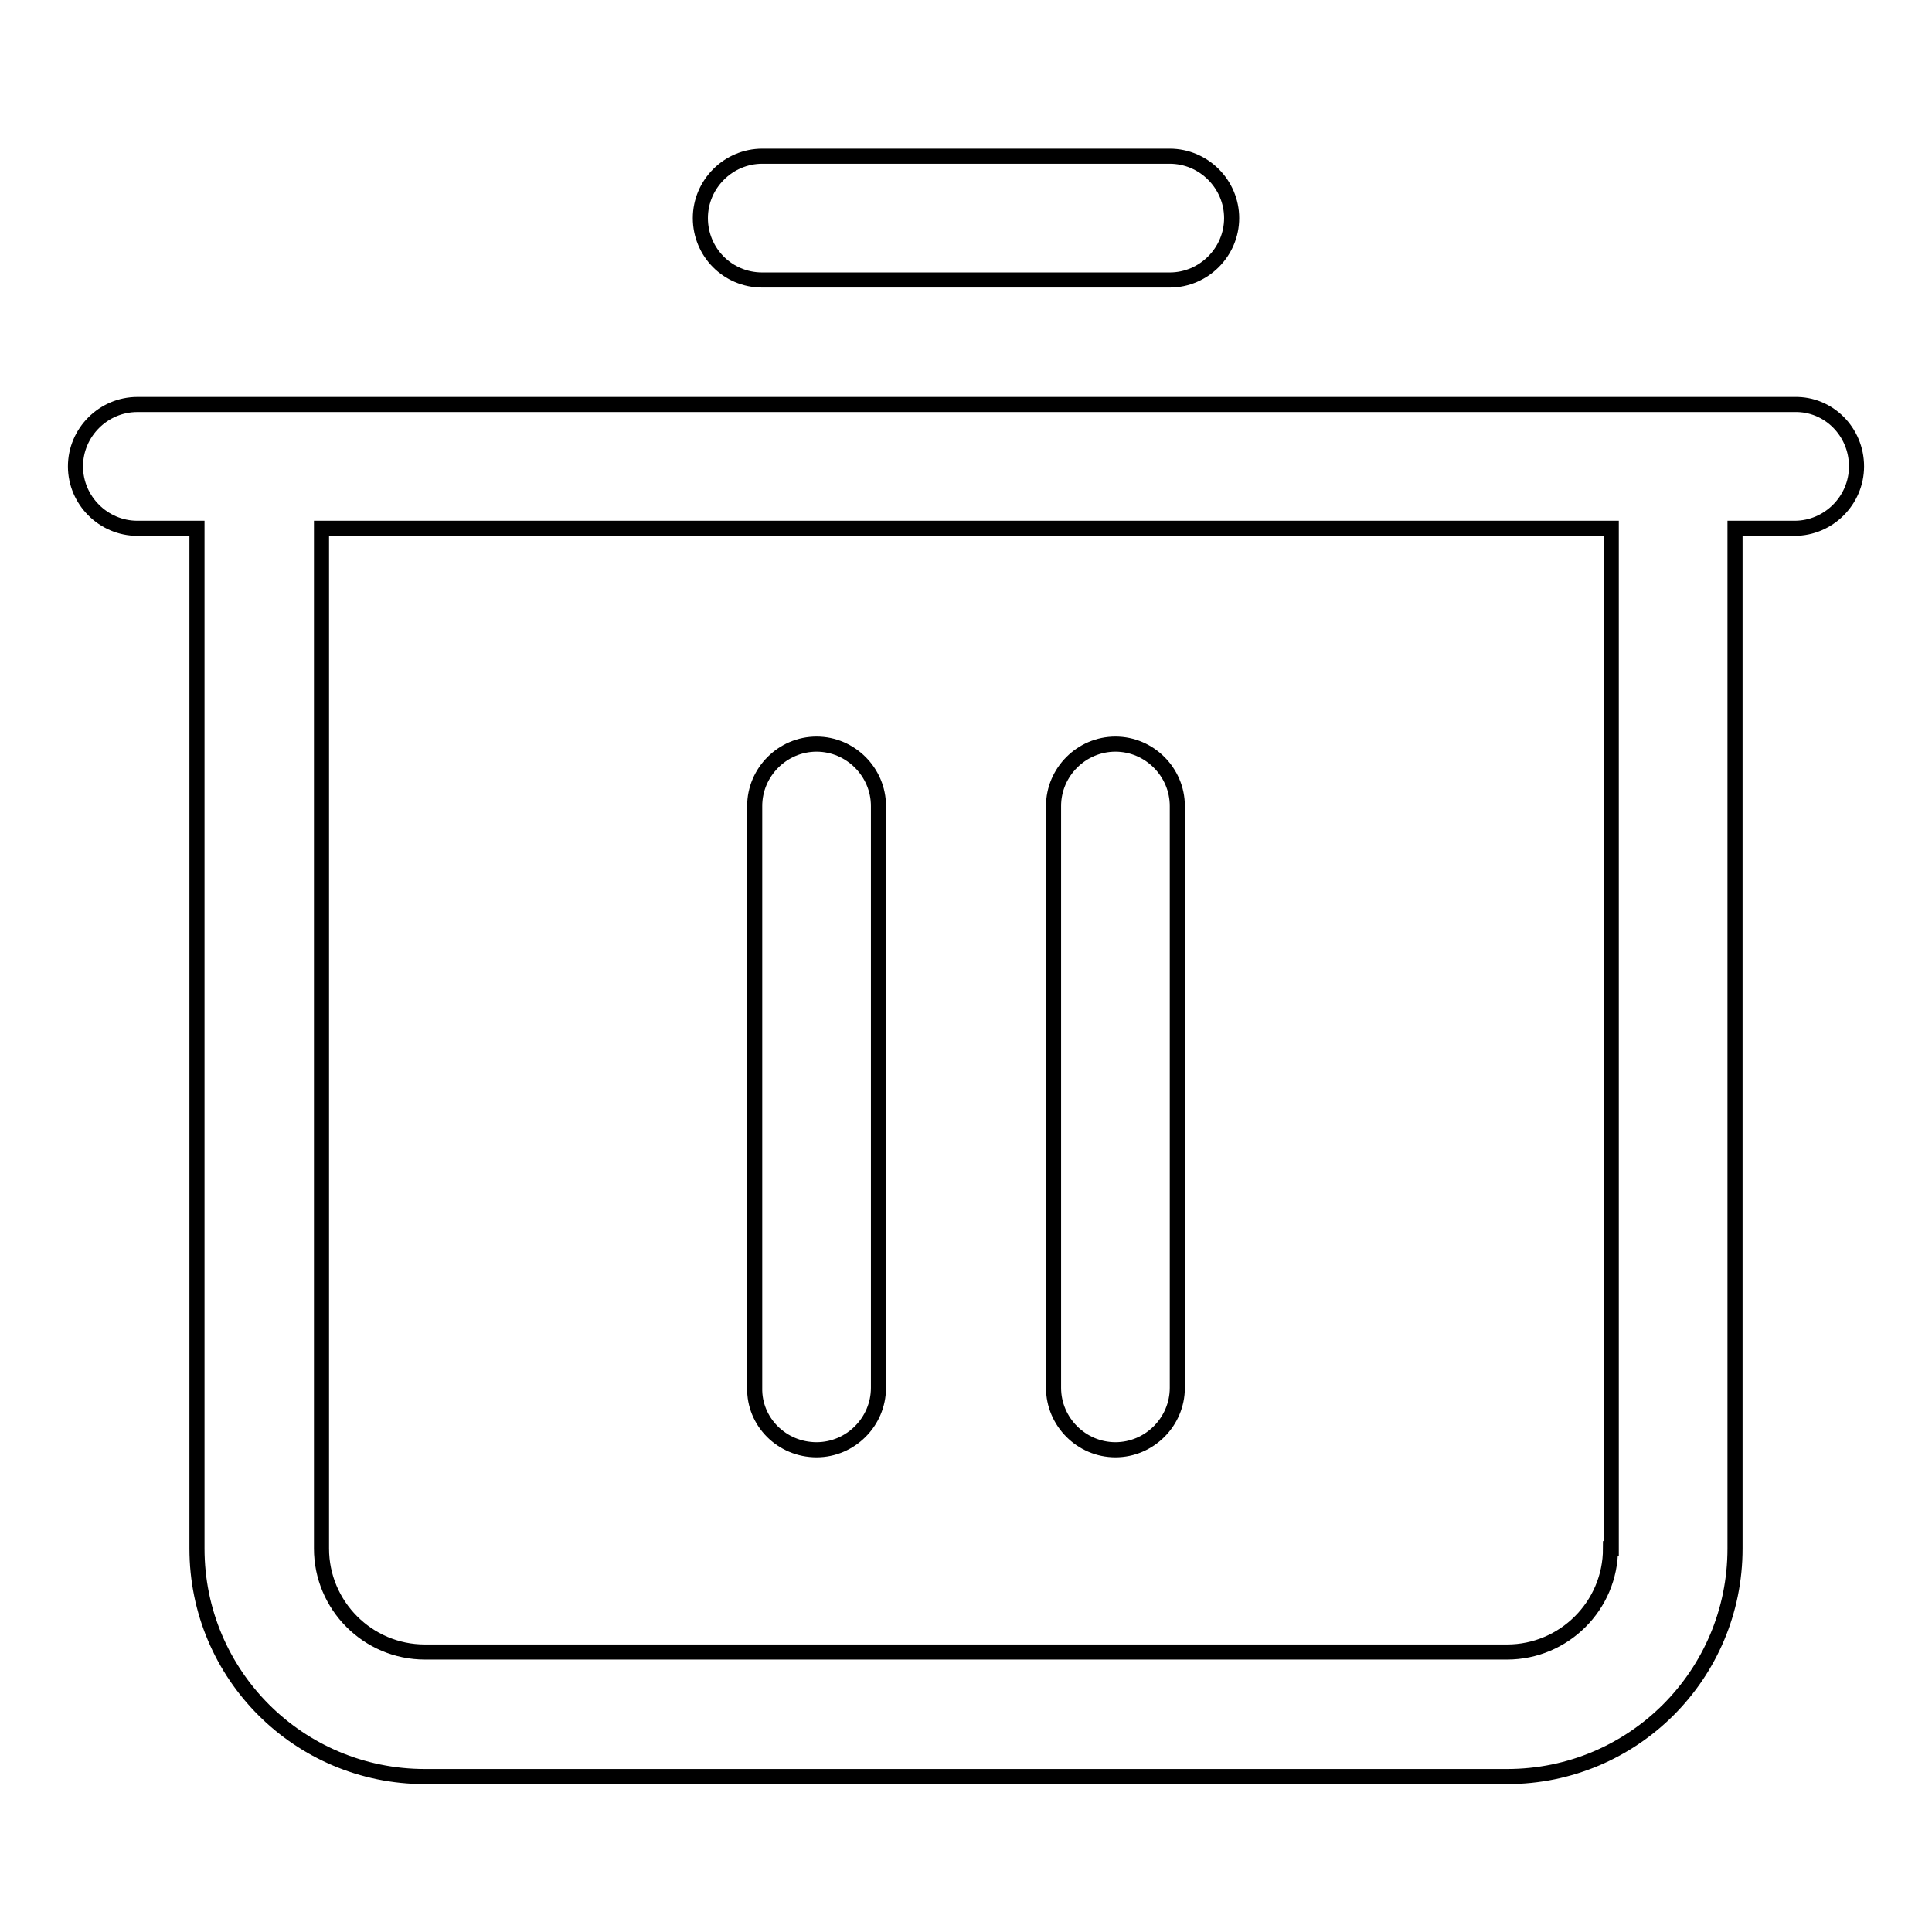
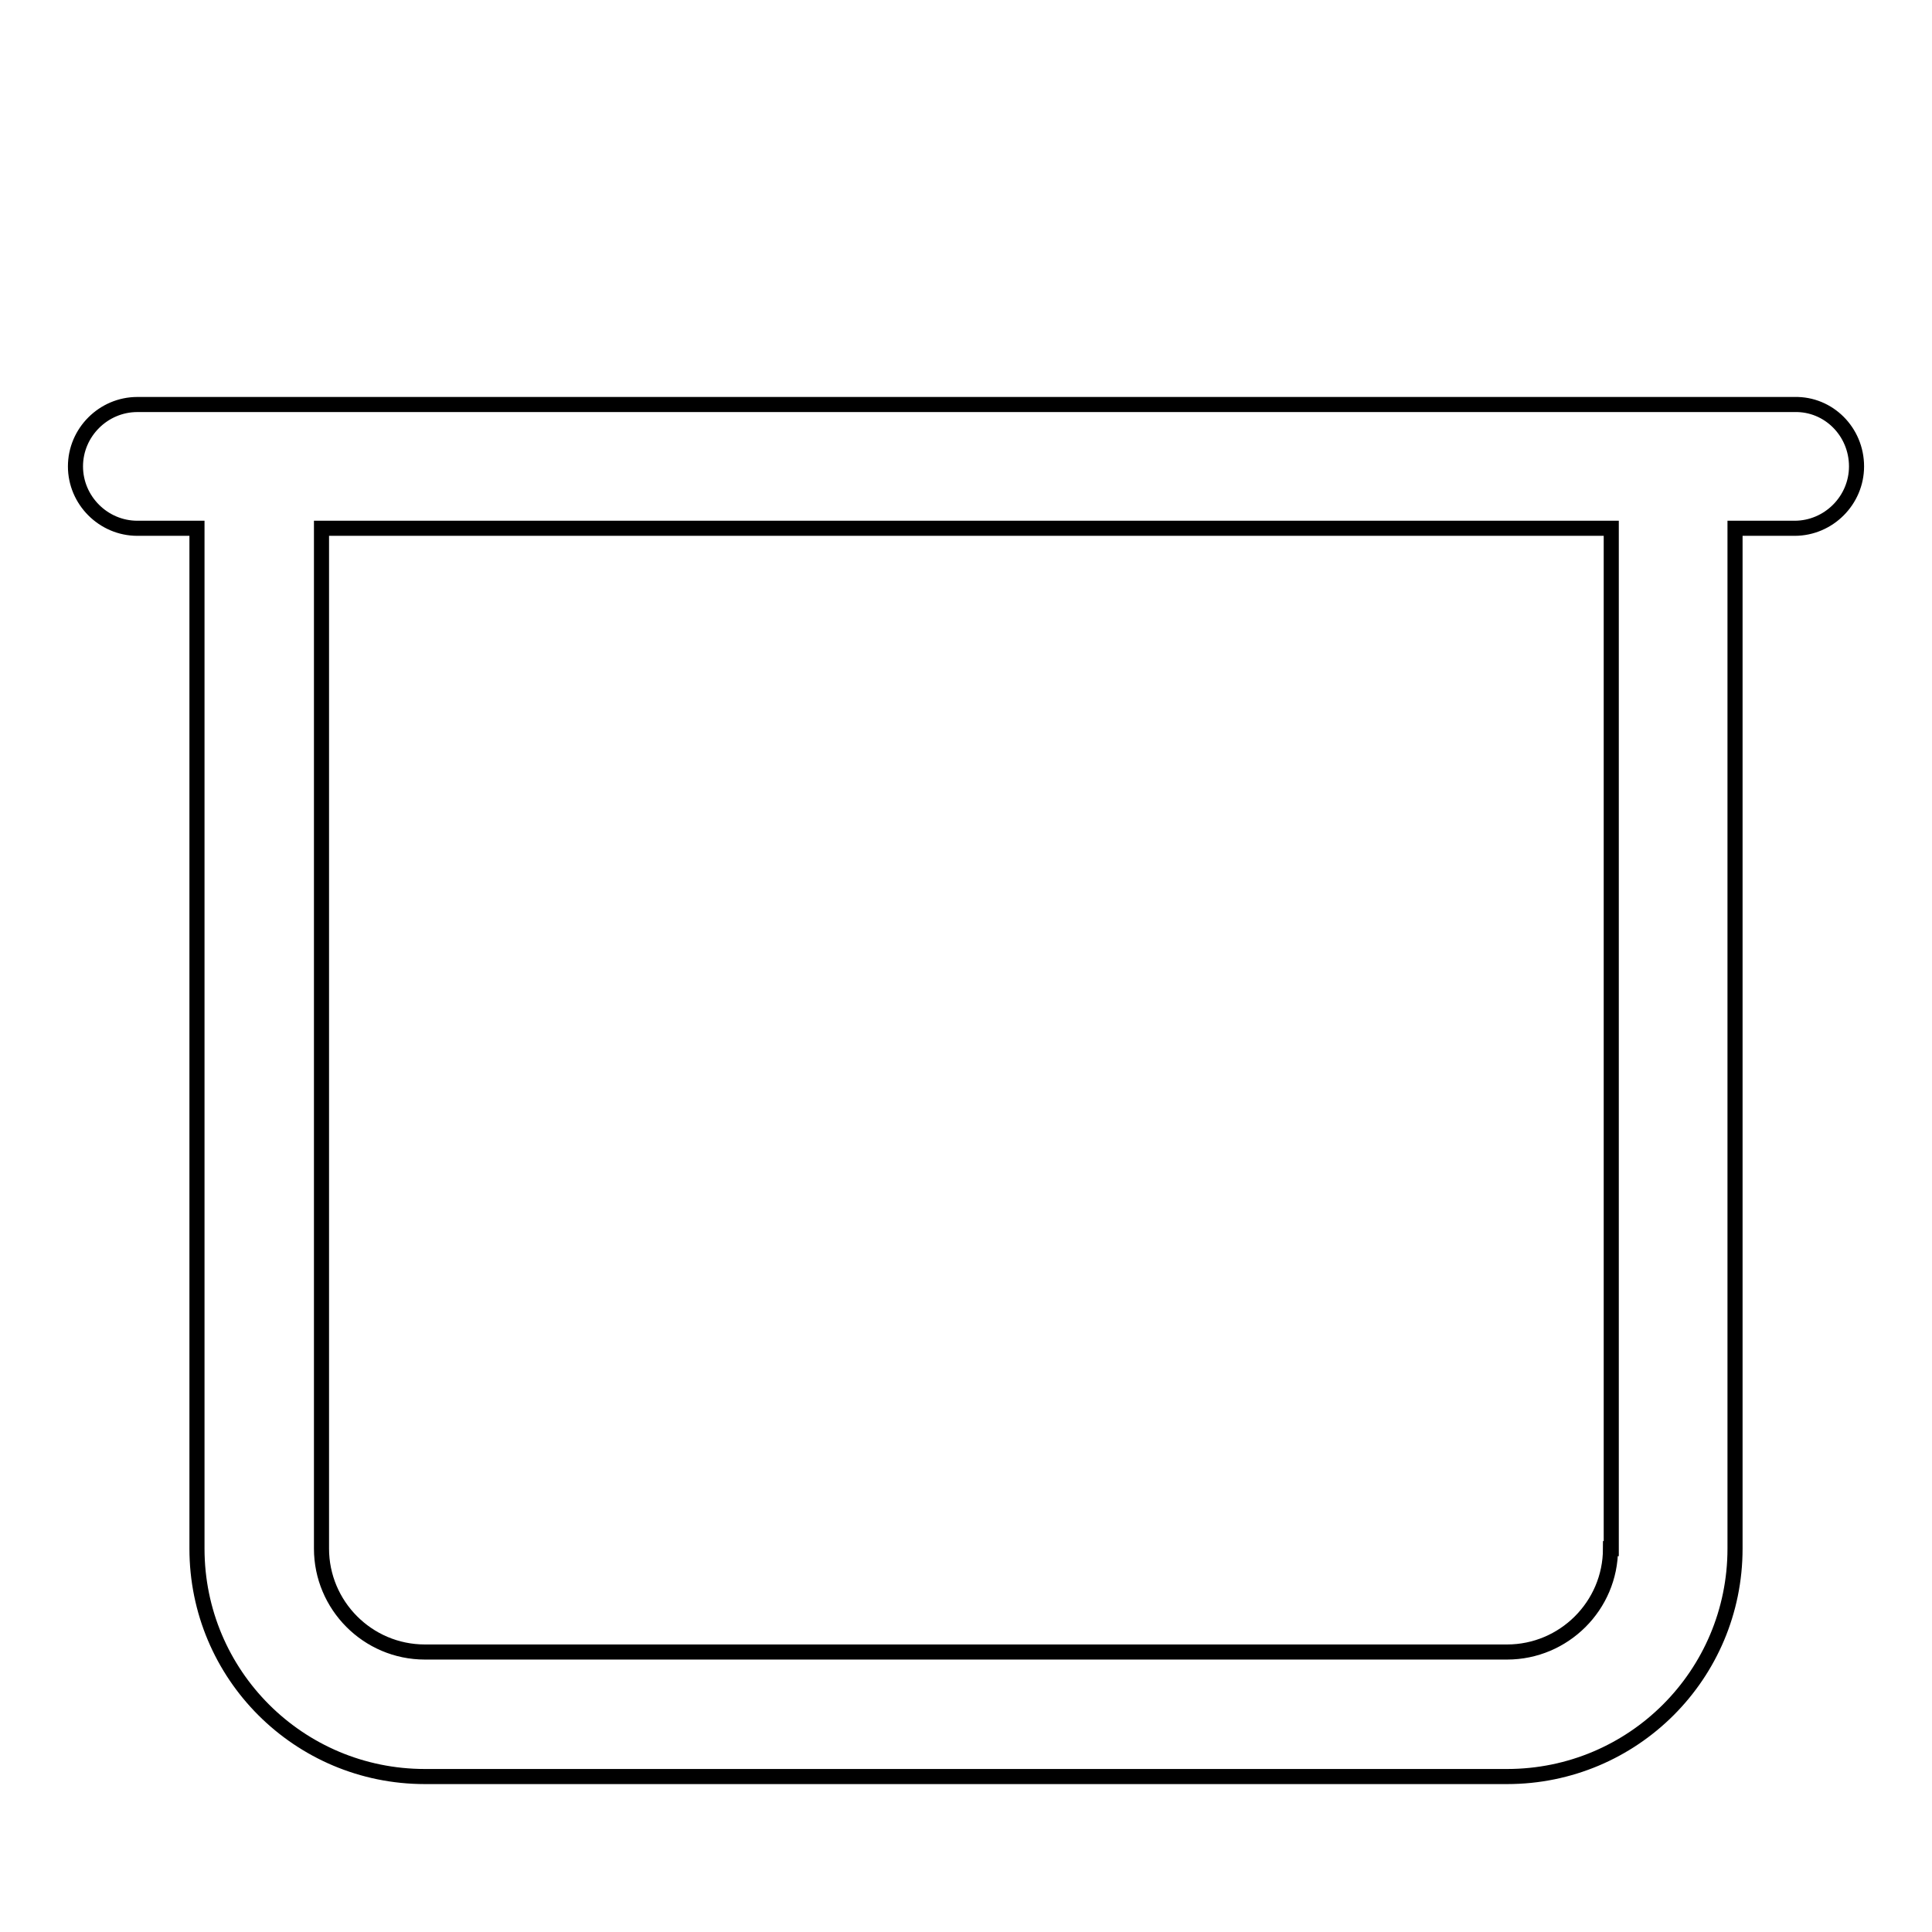
<svg xmlns="http://www.w3.org/2000/svg" version="1.1" x="0px" y="0px" viewBox="0 0 256 256" enable-background="new 0 0 256 256" xml:space="preserve">
  <g>
-     <path stroke-width="2" fill-opacity="0" stroke="#000000" d="M101,37.1h54c4.5,0,8.2-3.7,8.2-8.2s-3.7-8.2-8.2-8.2h-54c-4.5,0-8.2,3.7-8.2,8.2S96.4,37.1,101,37.1z  M108.2,192.1c4.5,0,8.2-3.7,8.2-8.2l0,0v-77.1c0-4.5-3.7-8.2-8.2-8.2c-4.5,0-8.2,3.7-8.2,8.2l0,0v77.1 C99.9,188.4,103.6,192.1,108.2,192.1z M147.8,192.1c4.5,0,8.2-3.7,8.2-8.2l0,0v-77.1c0-4.5-3.7-8.2-8.2-8.2c-4.5,0-8.2,3.7-8.2,8.2 v77.1C139.6,188.4,143.3,192.1,147.8,192.1L147.8,192.1z" />
    <path stroke-width="2" fill-opacity="0" stroke="#000000" d="M237.8,53.6H18.2c-4.5,0-8.2,3.7-8.2,8.2c0,4.5,3.7,8.2,8.2,8.2h7.9v135.2c0,16.7,13.5,30.2,30.2,30.2 h143.4c16.7,0,30.2-13.5,30.2-30.2V70h7.9c4.5,0,8.2-3.7,8.2-8.2C246,57.2,242.3,53.5,237.8,53.6L237.8,53.6z M213.4,205.2 c0,7.6-6.2,13.7-13.7,13.7H56.3c-7.6,0-13.7-6.2-13.7-13.7V70h170.9V205.2z" />
  </g>
</svg>